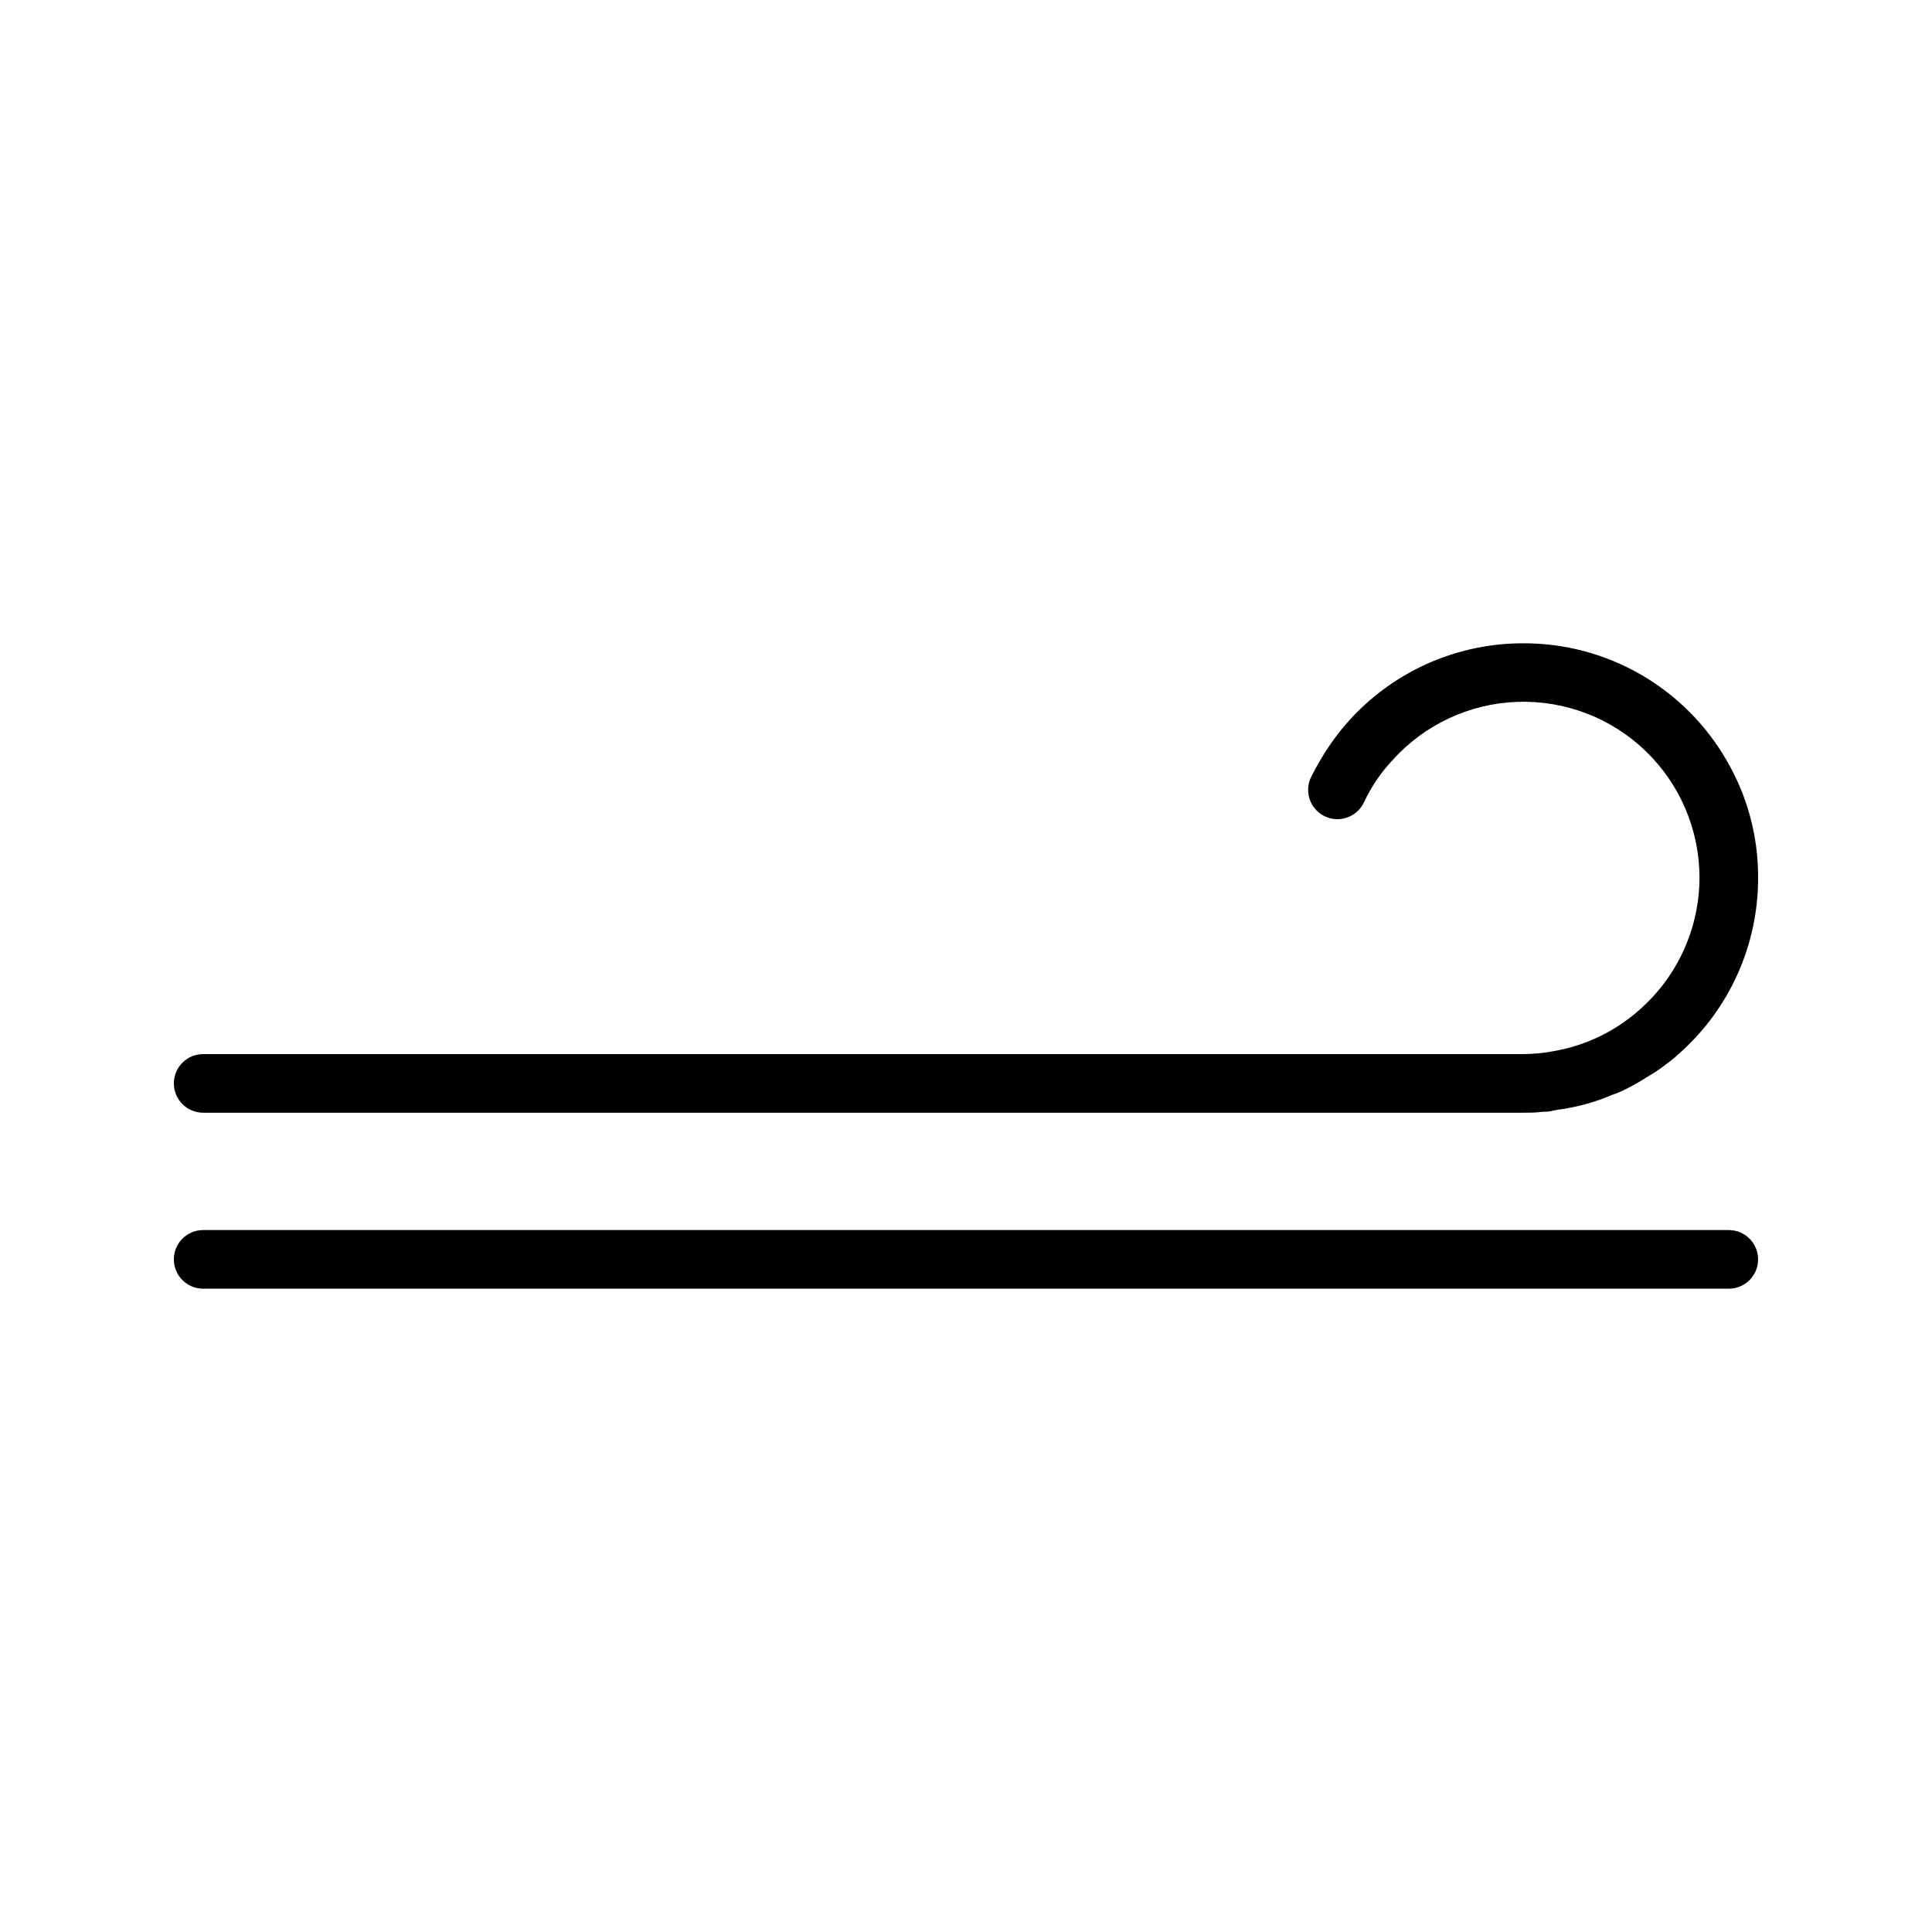
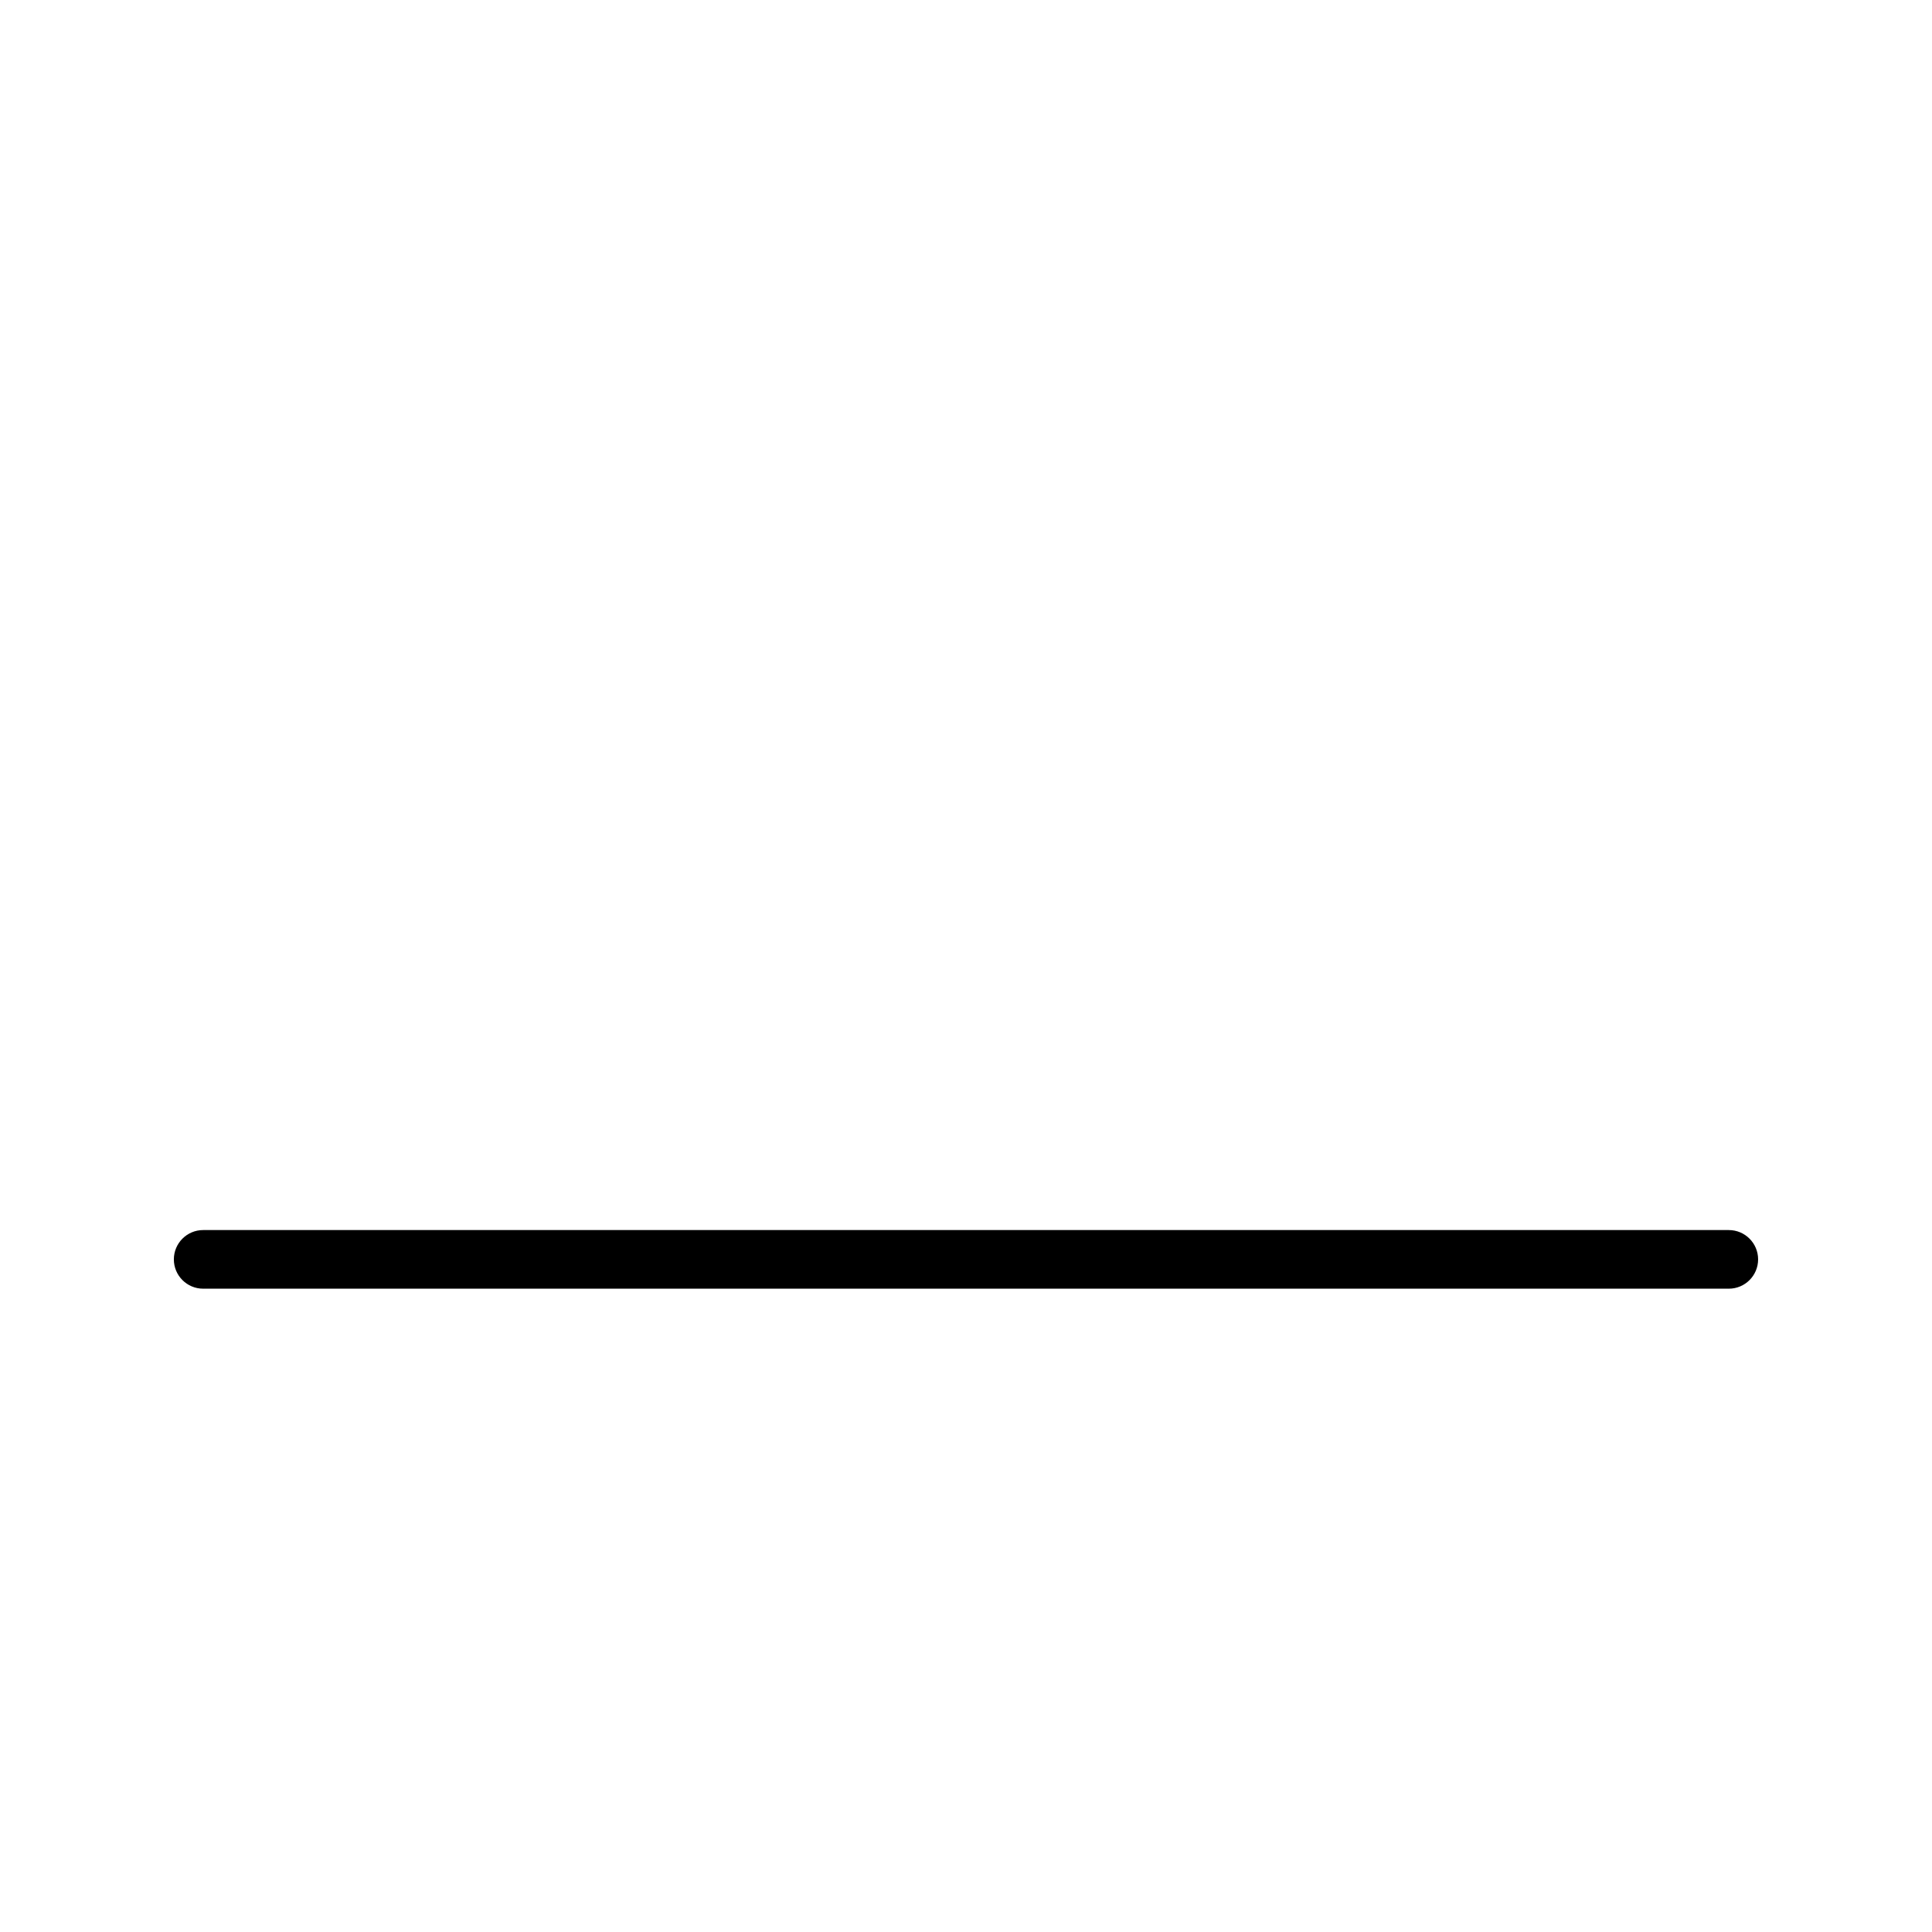
<svg xmlns="http://www.w3.org/2000/svg" fill="#000000" width="800px" height="800px" version="1.1" viewBox="144 144 512 512">
  <g>
    <path d="m602.15 469.98h-404.31c-4.289 0-7.766 3.481-7.766 7.769 0 4.289 3.477 7.766 7.766 7.766h404.31c4.289 0 7.766-3.477 7.766-7.766 0-4.289-3.477-7.769-7.766-7.769z" />
-     <path d="m547.74 314.48c-10.902-0.031-21.617 2.812-31.066 8.246-9.453 5.43-17.301 13.262-22.758 22.695-0.84 1.398-1.609 2.801-2.309 4.199-1 1.844-1.215 4.016-0.59 6.019 0.629 2 2.035 3.668 3.91 4.613 1.871 0.949 4.047 1.098 6.031 0.414 1.984-0.68 3.609-2.137 4.5-4.035 1.926-4.117 4.492-7.898 7.602-11.211 8.457-9.402 20.367-14.965 33.008-15.418 12.637-0.453 24.918 4.242 34.027 13.016s14.266 20.867 14.289 33.516c-0.016 13.379-5.762 26.109-15.789 34.973-6.531 5.852-14.602 9.711-23.258 11.125-2.562 0.473-5.16 0.711-7.766 0.711h-349.73c-4.289 0-7.766 3.481-7.766 7.769s3.477 7.766 7.766 7.766h349.9c1.723 0 3.359 0 4.996-0.25 0.922 0 1.848 0 2.812-0.293v-0.004c0.426-0.043 0.848-0.129 1.258-0.25 1.145-0.105 2.281-0.289 3.402-0.547 3.762-0.715 7.438-1.844 10.957-3.359 1.152-0.379 2.273-0.84 3.359-1.383 2.066-1.012 4.07-2.148 6.004-3.402 1.445-0.832 2.848-1.742 4.199-2.727 1.469-1.09 2.898-2.184 4.199-3.402h-0.004c13.383-11.805 21.031-28.801 20.992-46.645 0.055-10.965-2.848-21.738-8.395-31.195-5.453-9.43-13.297-17.254-22.742-22.688-9.441-5.43-20.148-8.277-31.039-8.254z" />
  </g>
</svg>